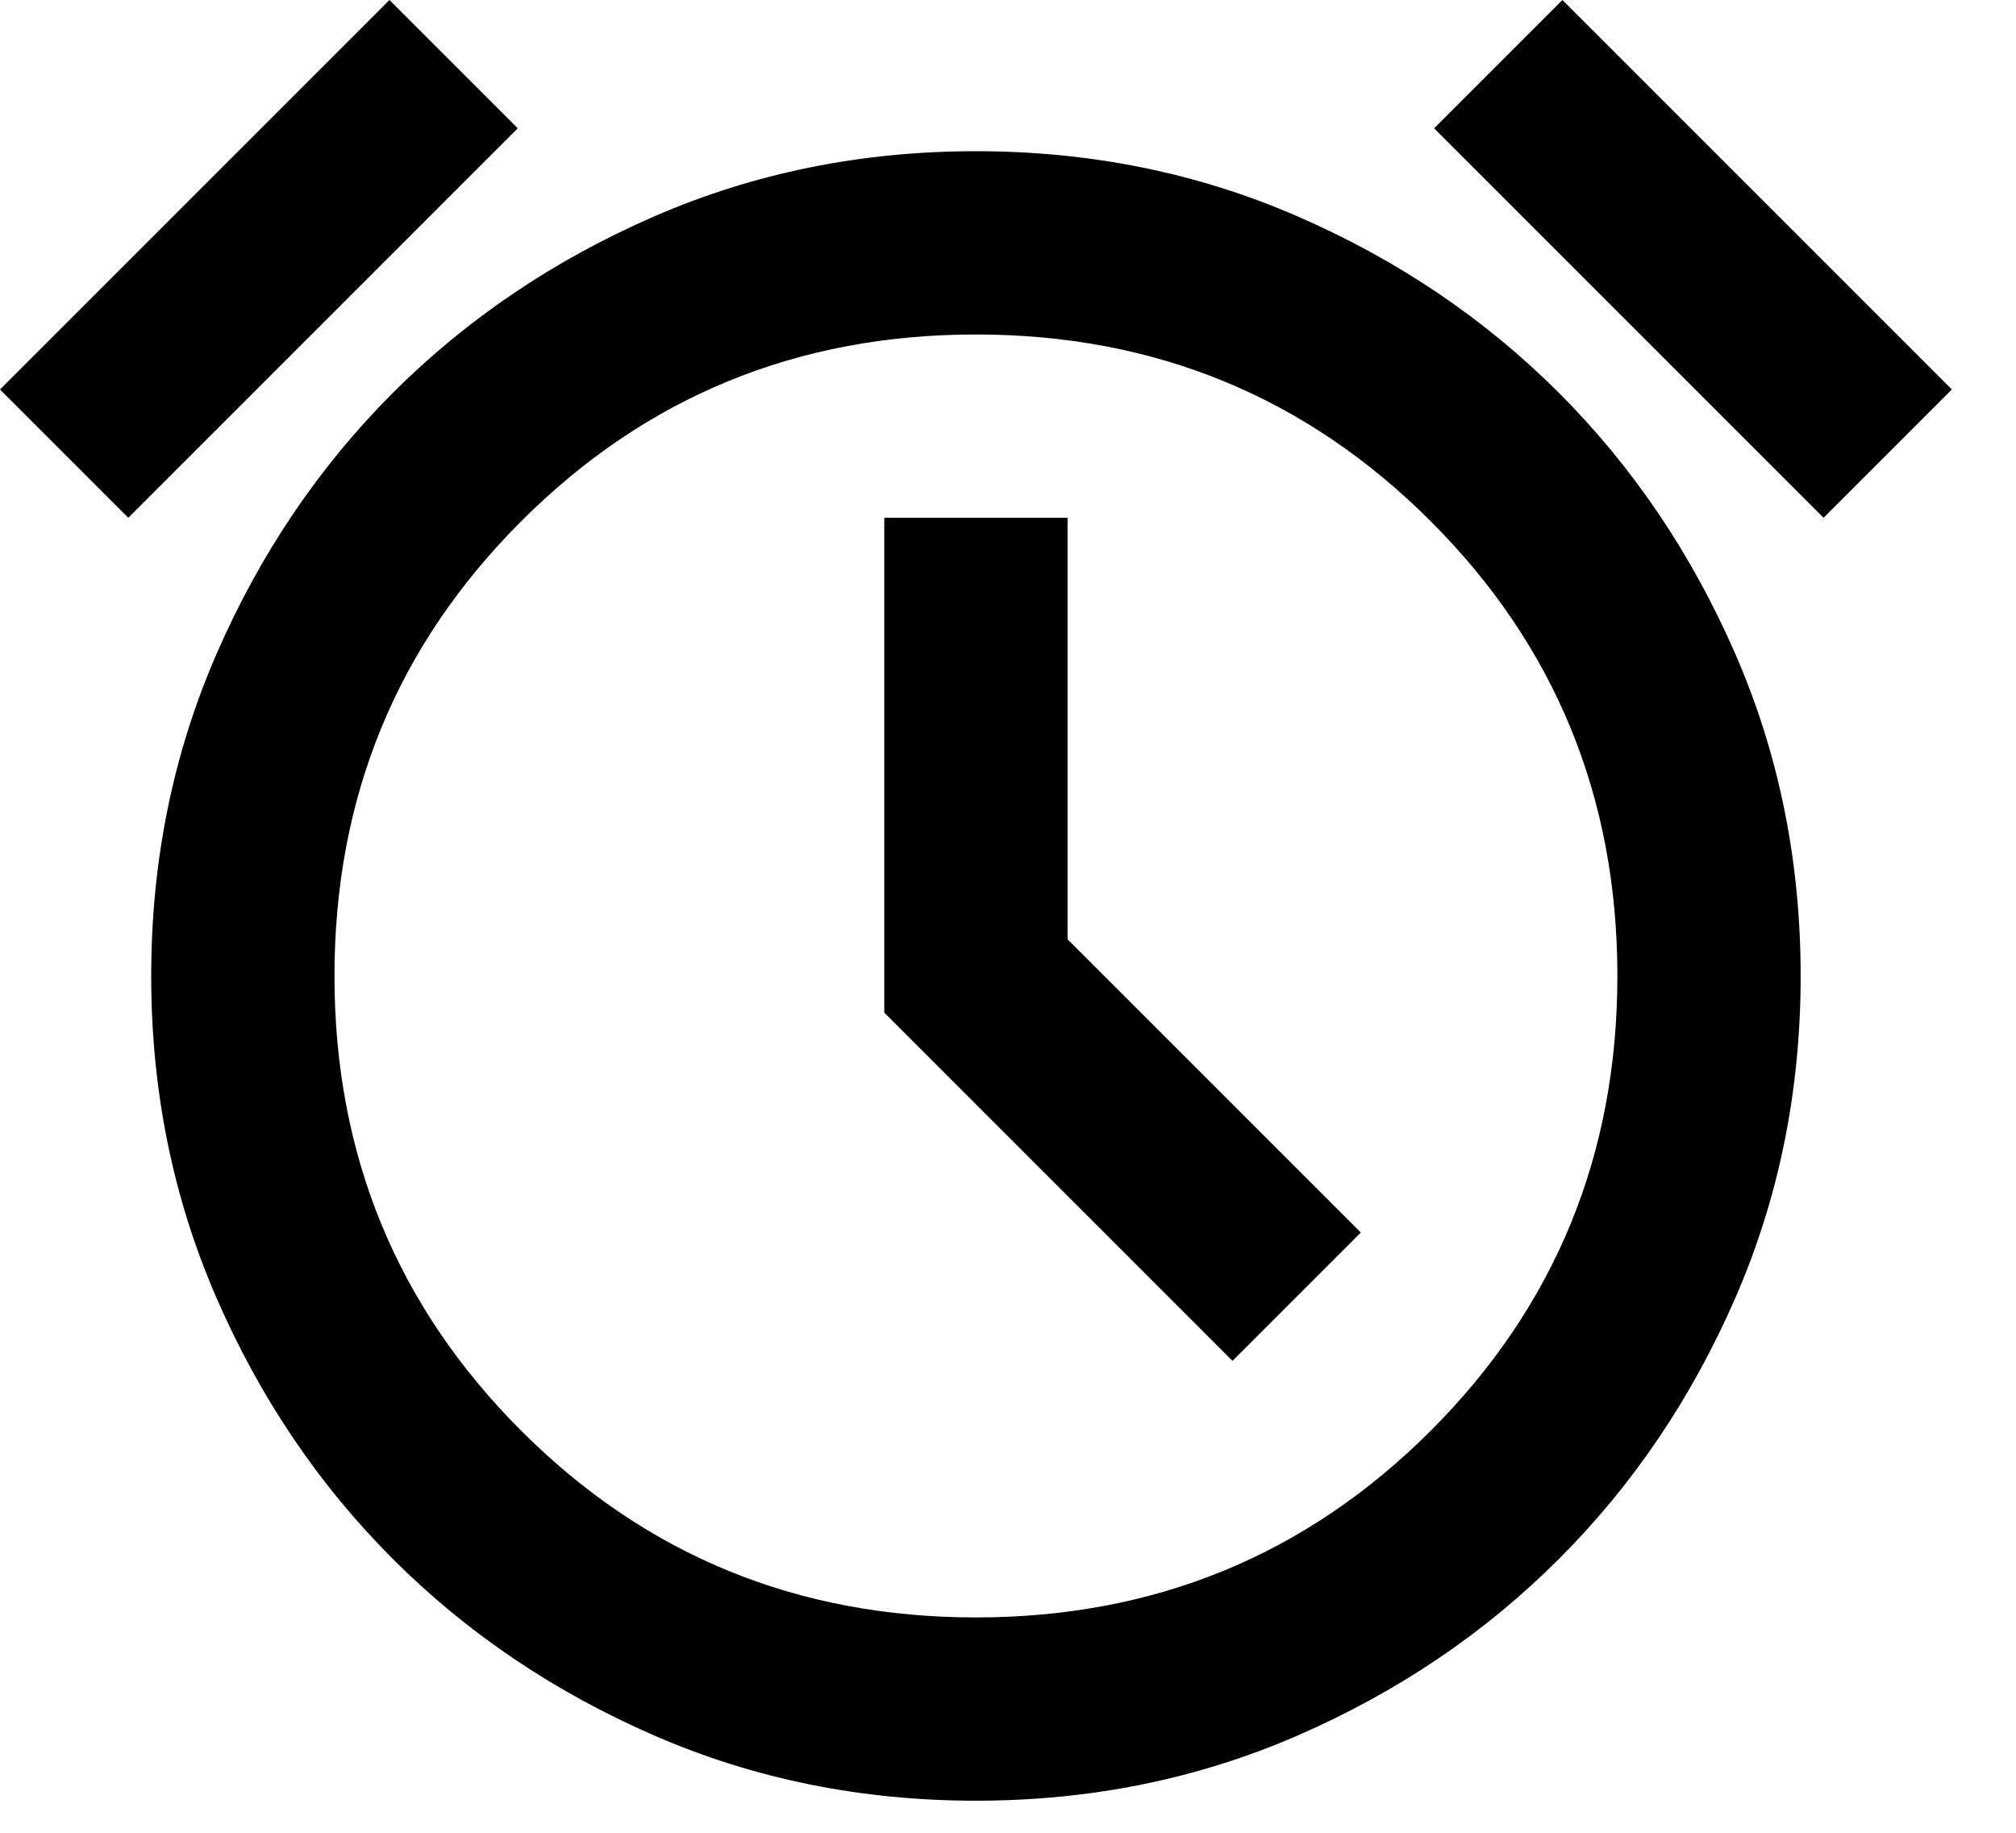
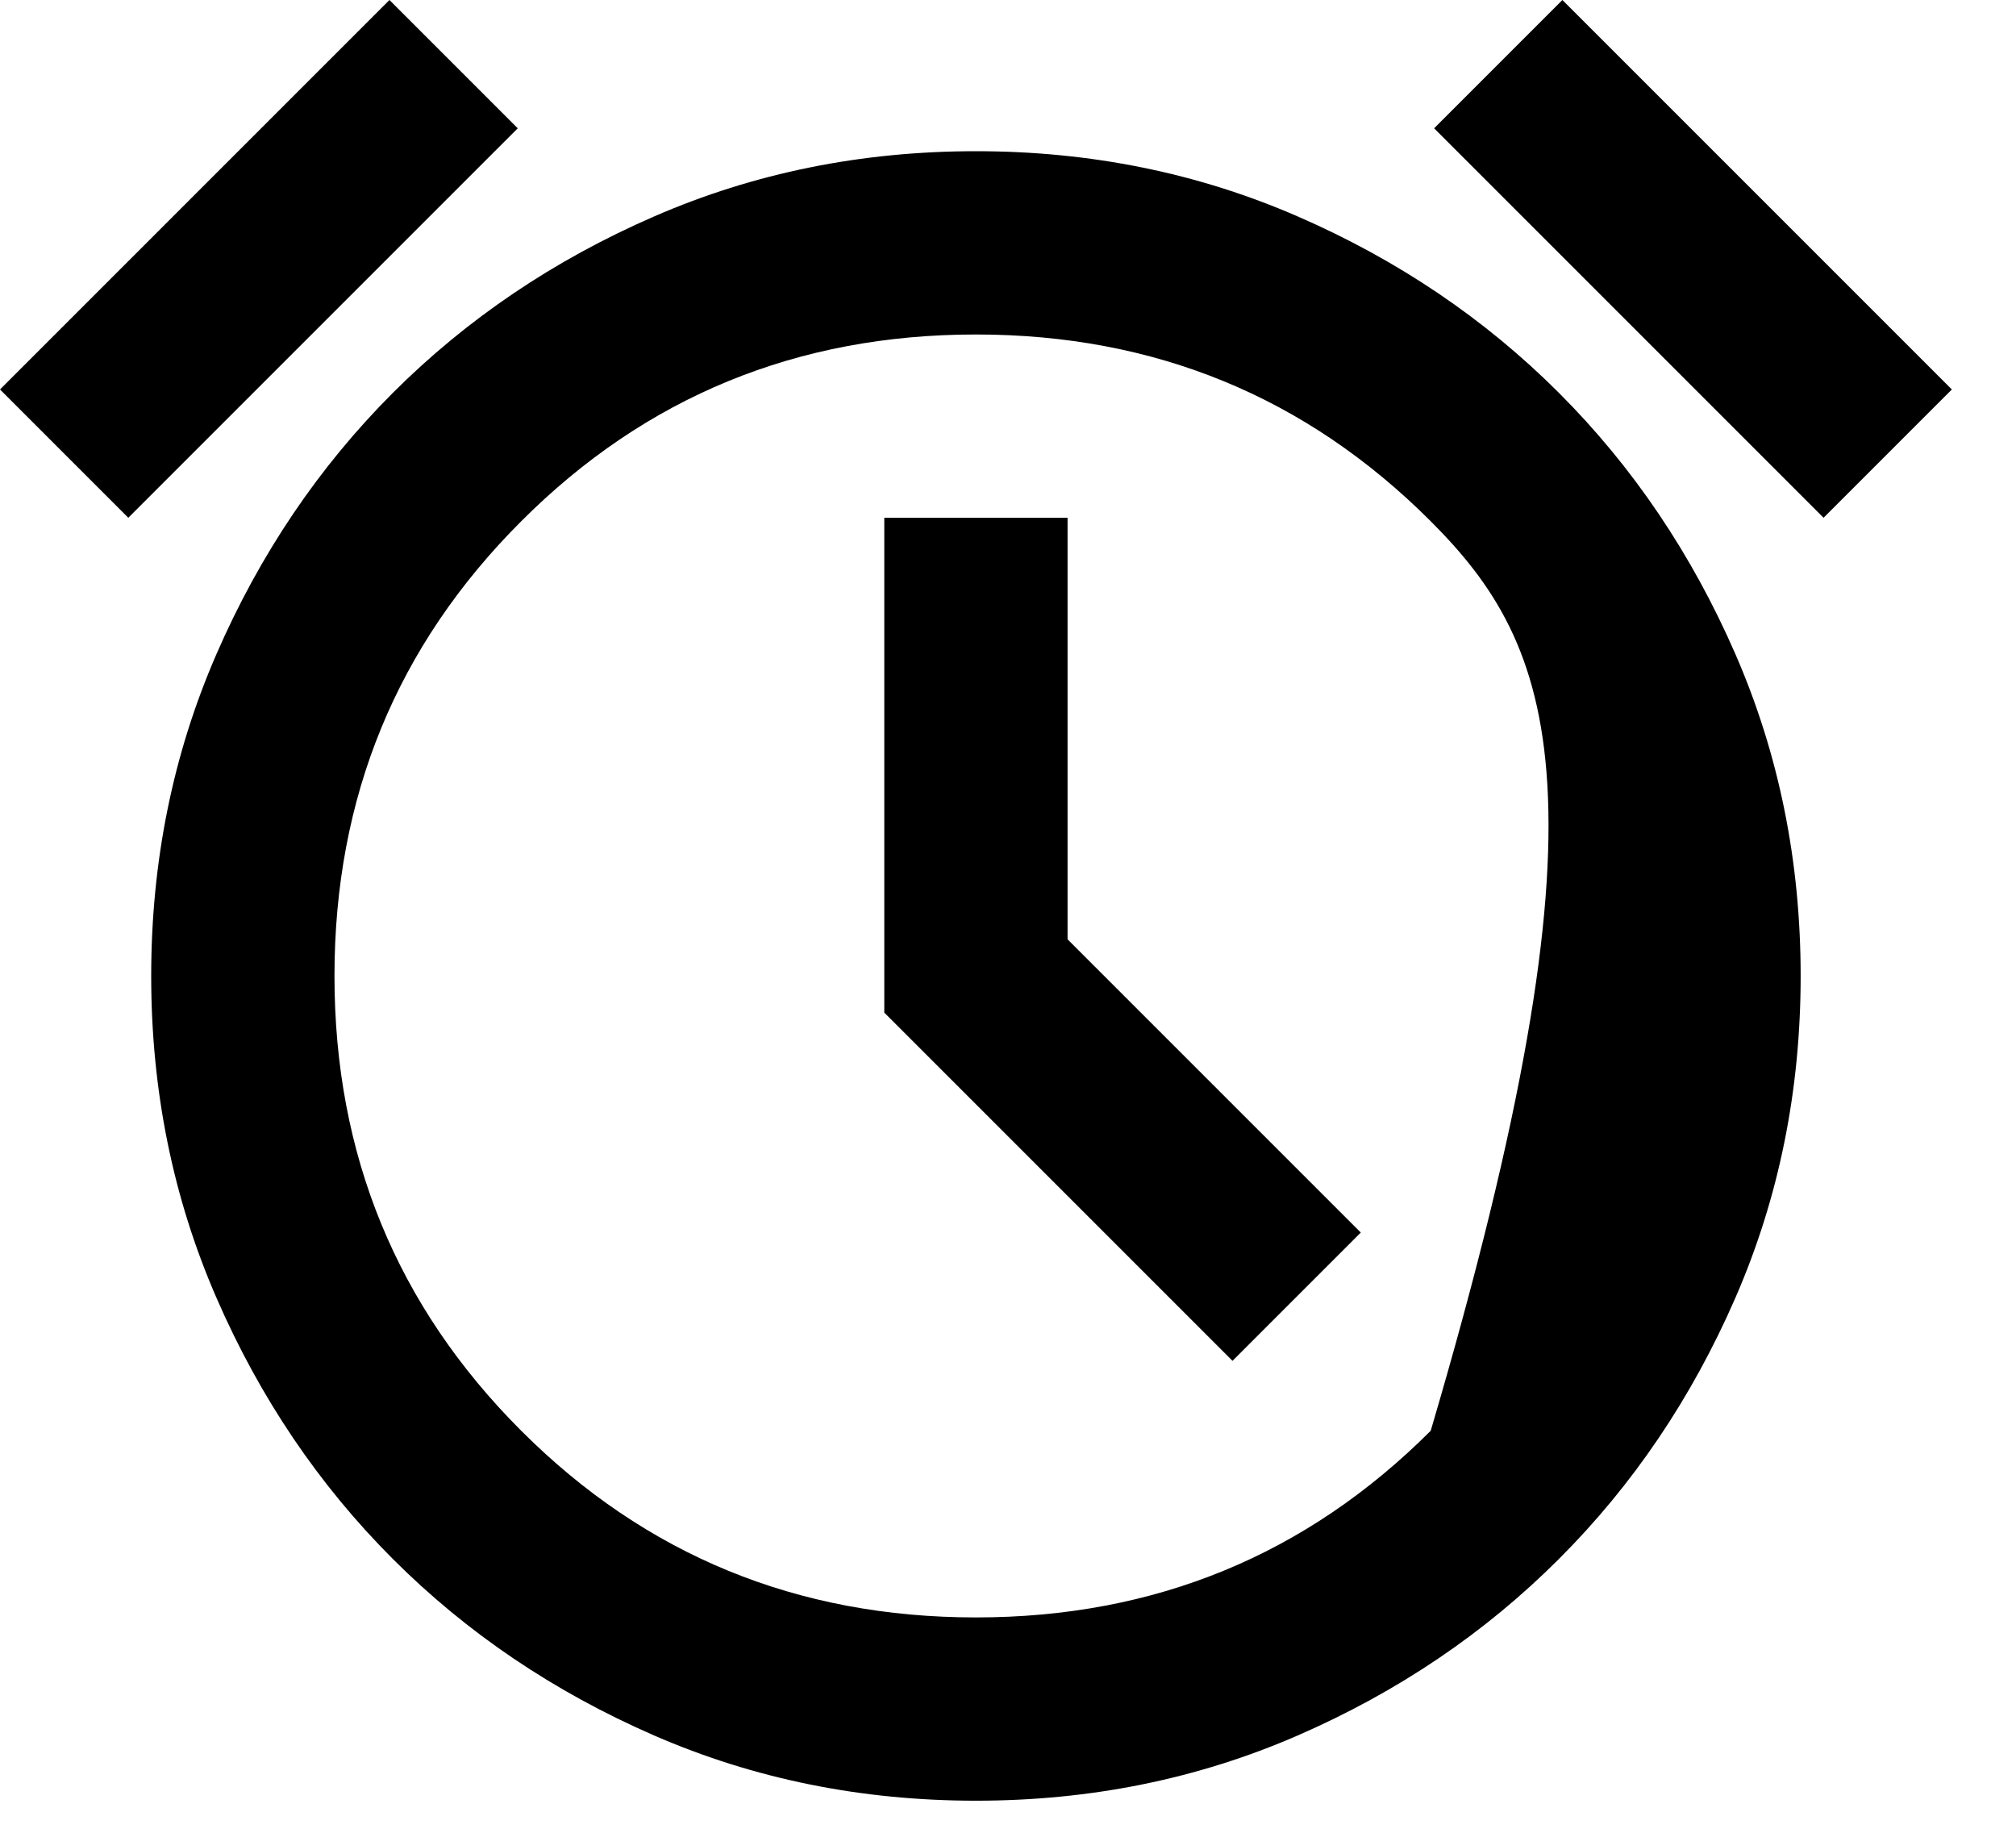
<svg xmlns="http://www.w3.org/2000/svg" width="22" height="20" viewBox="0 0 22 20" fill="none">
-   <path d="M10.65 19.65C9.4 19.65 8.229 19.413 7.138 18.938C6.046 18.462 5.096 17.821 4.287 17.012C3.479 16.204 2.837 15.254 2.362 14.162C1.887 13.071 1.65 11.9 1.65 10.65C1.65 9.4 1.887 8.229 2.362 7.138C2.837 6.046 3.479 5.096 4.287 4.287C5.096 3.479 6.046 2.837 7.138 2.362C8.229 1.887 9.4 1.65 10.65 1.65C11.9 1.65 13.071 1.887 14.162 2.362C15.254 2.837 16.204 3.479 17.012 4.287C17.821 5.096 18.462 6.046 18.938 7.138C19.413 8.229 19.65 9.4 19.65 10.65C19.65 11.9 19.413 13.071 18.938 14.162C18.462 15.254 17.821 16.204 17.012 17.012C16.204 17.821 15.254 18.462 14.162 18.938C13.071 19.413 11.9 19.65 10.65 19.65ZM13.45 14.85L14.85 13.45L11.65 10.25V5.65H9.65V11.05L13.45 14.85ZM4.25 0L5.65 1.4L1.4 5.65L0 4.25L4.25 0ZM17.05 0L21.3 4.25L19.9 5.65L15.65 1.4L17.05 0ZM10.65 17.65C12.6 17.65 14.254 16.971 15.613 15.613C16.971 14.254 17.65 12.6 17.65 10.65C17.65 8.7 16.971 7.046 15.613 5.688C14.254 4.329 12.6 3.65 10.65 3.65C8.7 3.65 7.046 4.329 5.688 5.688C4.329 7.046 3.65 8.7 3.65 10.65C3.65 12.6 4.329 14.254 5.688 15.613C7.046 16.971 8.7 17.65 10.65 17.65Z" fill="black" />
+   <path d="M10.65 19.65C9.4 19.65 8.229 19.413 7.138 18.938C6.046 18.462 5.096 17.821 4.287 17.012C3.479 16.204 2.837 15.254 2.362 14.162C1.887 13.071 1.65 11.9 1.65 10.65C1.65 9.4 1.887 8.229 2.362 7.138C2.837 6.046 3.479 5.096 4.287 4.287C5.096 3.479 6.046 2.837 7.138 2.362C8.229 1.887 9.4 1.65 10.65 1.65C11.9 1.65 13.071 1.887 14.162 2.362C15.254 2.837 16.204 3.479 17.012 4.287C17.821 5.096 18.462 6.046 18.938 7.138C19.413 8.229 19.65 9.4 19.65 10.65C19.65 11.9 19.413 13.071 18.938 14.162C18.462 15.254 17.821 16.204 17.012 17.012C16.204 17.821 15.254 18.462 14.162 18.938C13.071 19.413 11.9 19.65 10.65 19.65ZM13.45 14.85L14.85 13.45L11.65 10.25V5.65H9.65V11.05L13.45 14.85ZM4.25 0L5.65 1.4L1.4 5.65L0 4.25L4.25 0ZM17.05 0L21.3 4.25L19.9 5.65L15.65 1.4L17.05 0ZM10.65 17.65C12.6 17.65 14.254 16.971 15.613 15.613C17.65 8.7 16.971 7.046 15.613 5.688C14.254 4.329 12.6 3.65 10.65 3.65C8.7 3.65 7.046 4.329 5.688 5.688C4.329 7.046 3.65 8.7 3.65 10.65C3.65 12.6 4.329 14.254 5.688 15.613C7.046 16.971 8.7 17.65 10.65 17.65Z" fill="black" />
</svg>